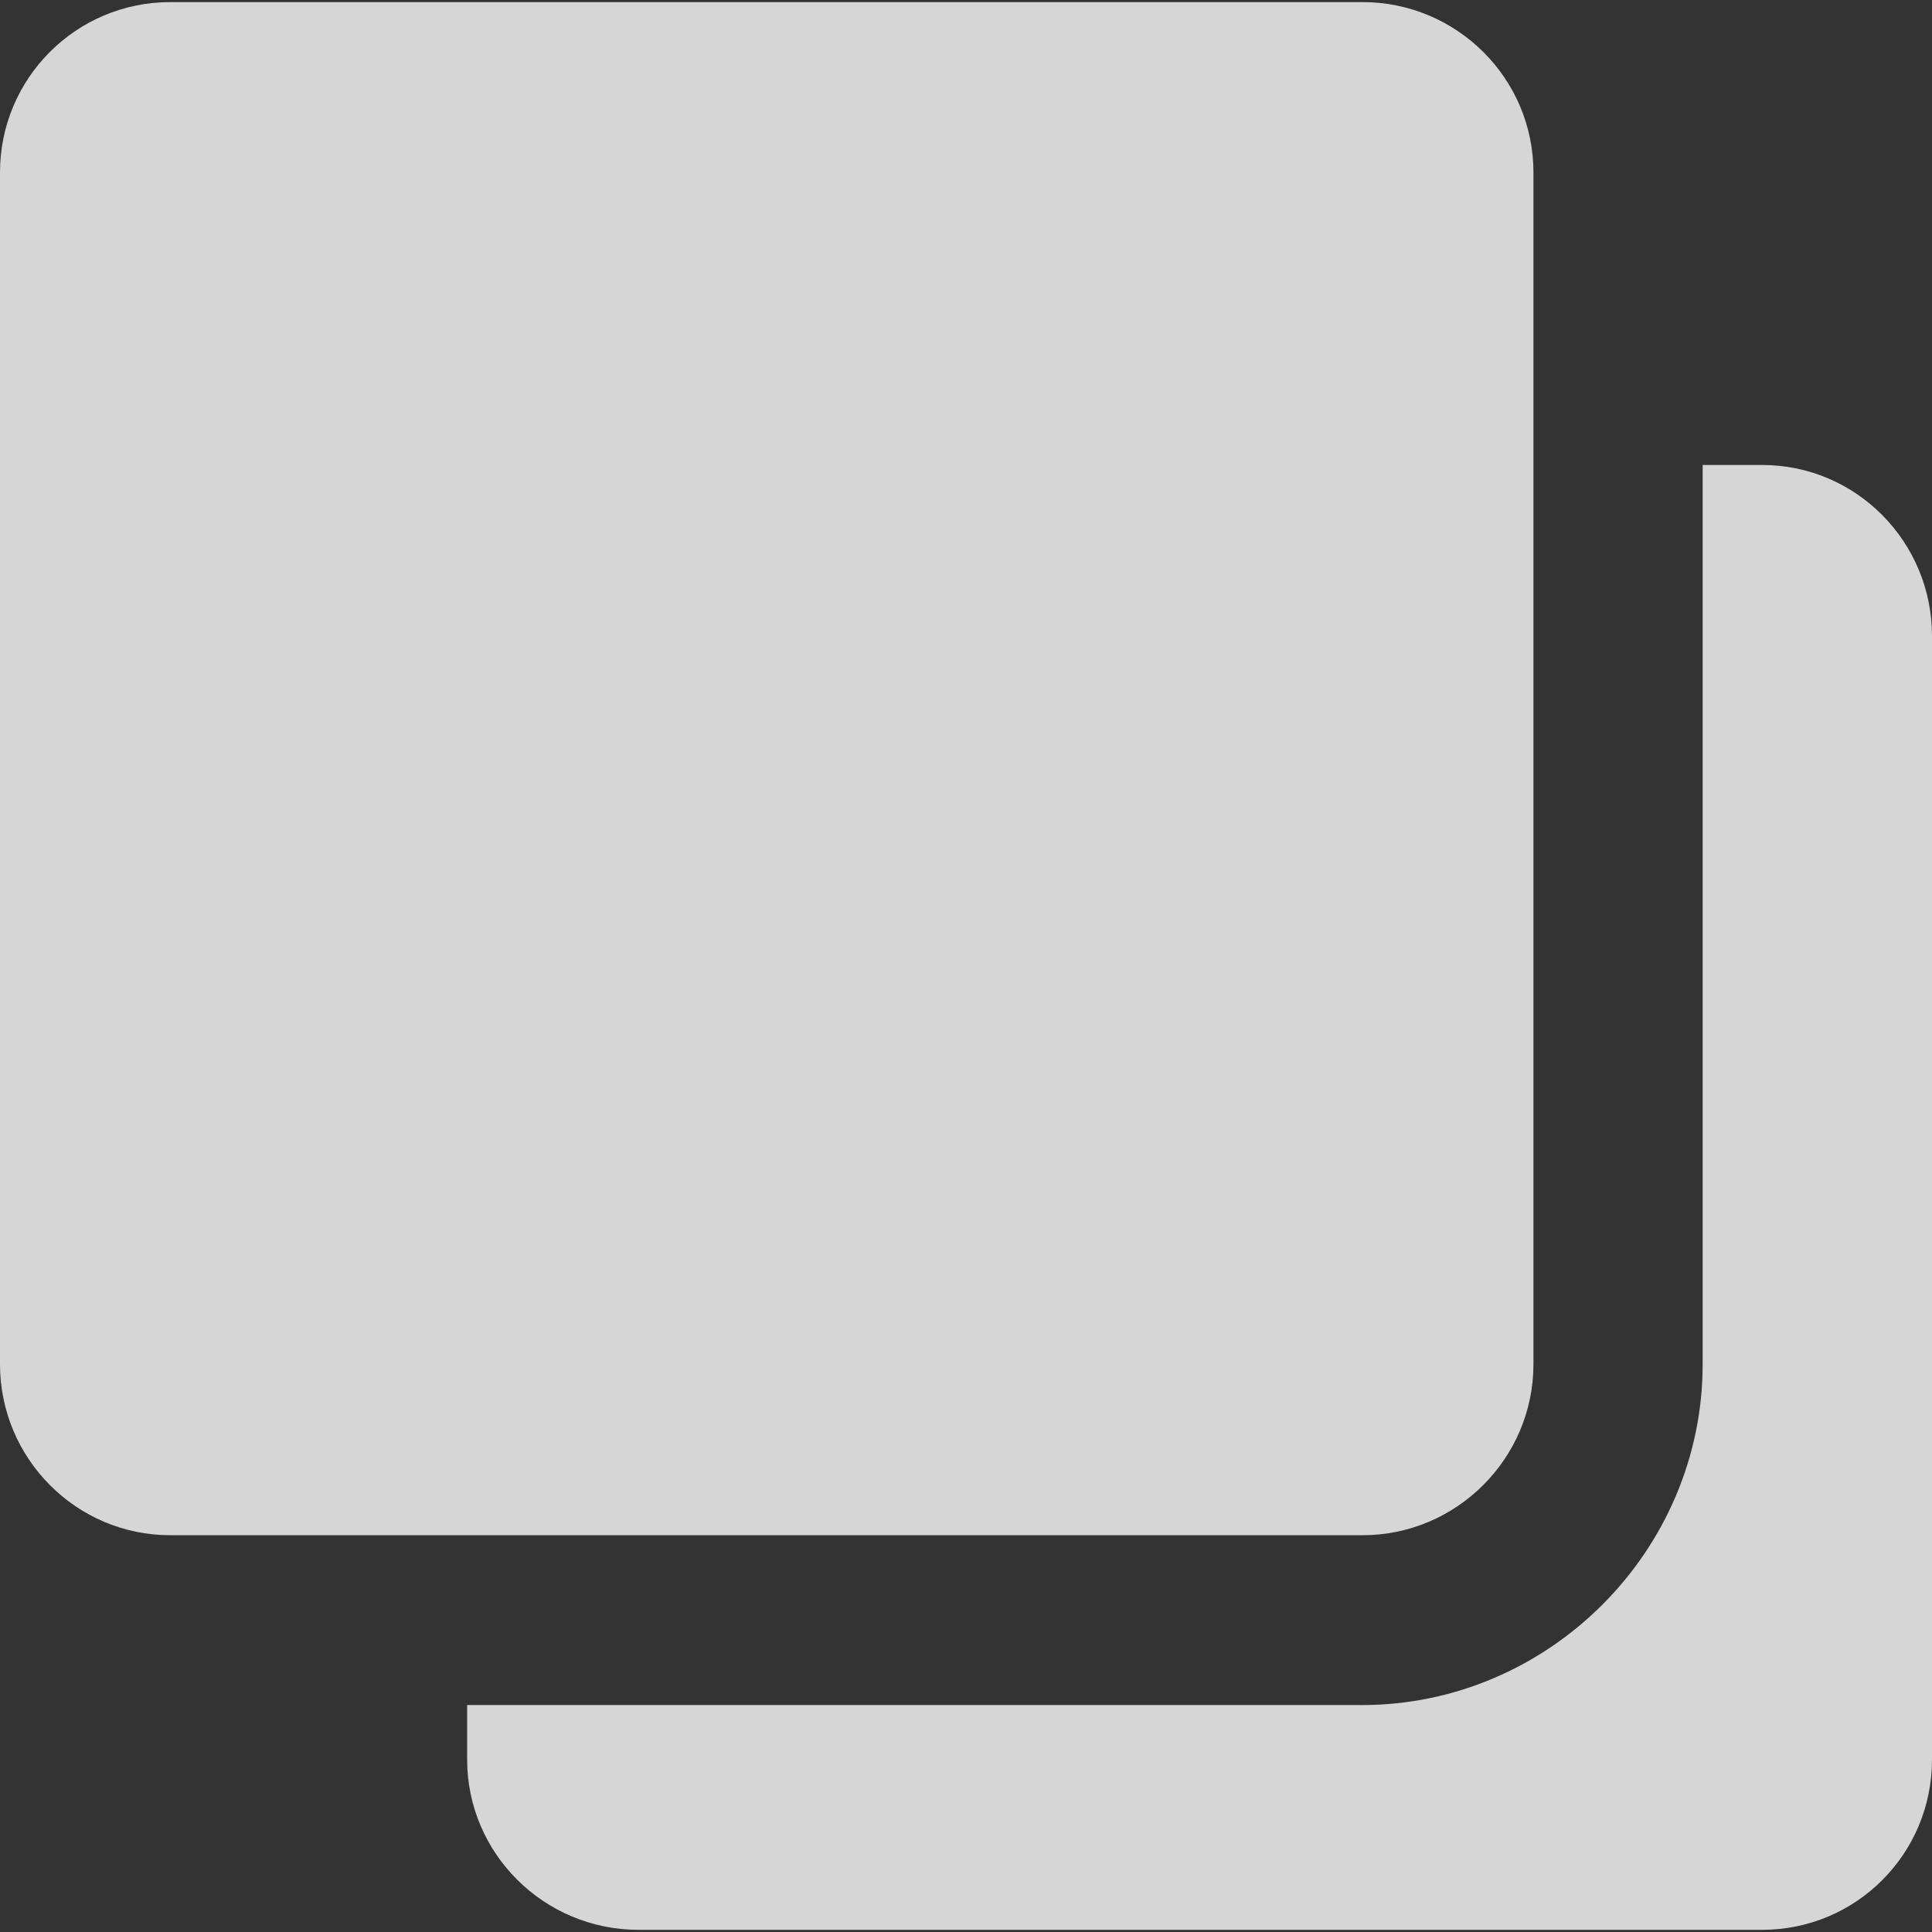
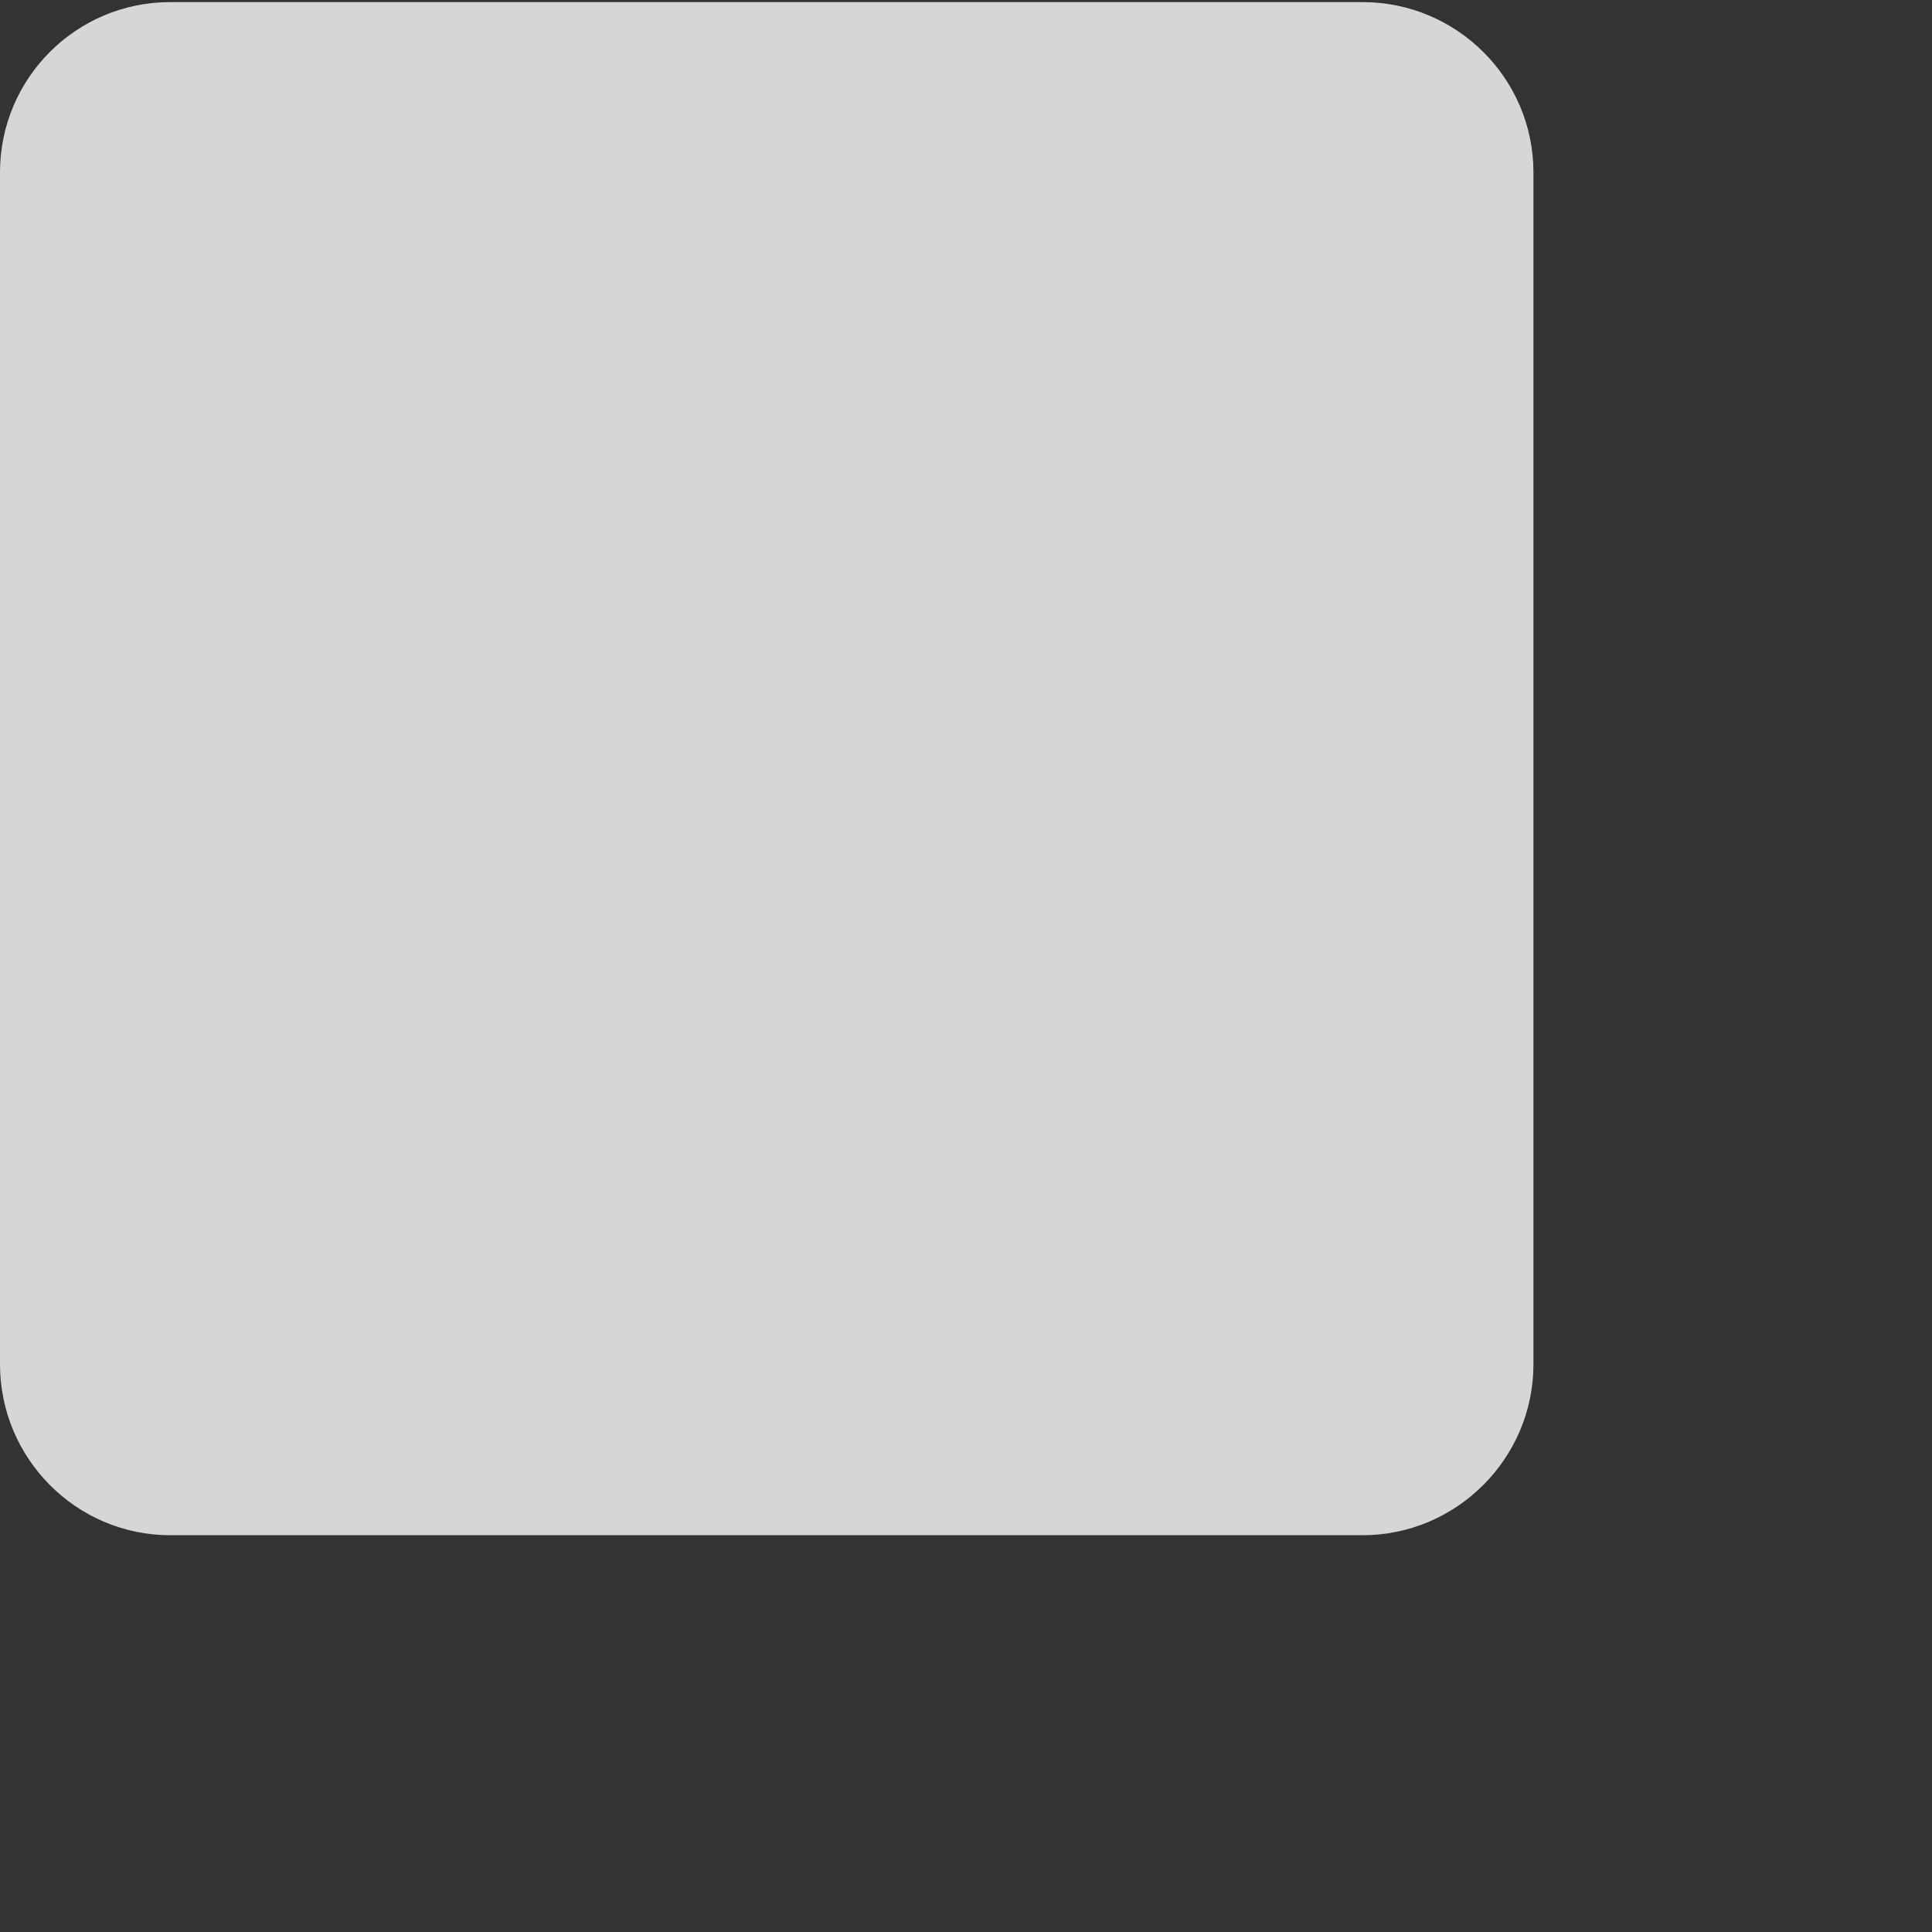
<svg xmlns="http://www.w3.org/2000/svg" width="24" height="24" viewBox="0 0 24 24" fill="none">
  <rect x="0" y="0" width="24" height="24" fill="#333333" stroke="none" />
-   <path d="M16.917 21.181H5.803V21.858C5.803 23.028 6.762 23.973 7.931 23.973H21.89C23.059 23.973 24 23.028 24 21.858V7.9C24 6.732 23.059 5.776 21.89 5.776H21.151V16.947C21.151 19.269 19.238 21.181 16.917 21.181Z" fill="white" fill-opacity="0.8" />
  <path d="M0 2.142V16.947C0 18.117 0.947 19.071 2.115 19.071H16.926C18.094 19.071 19.049 18.117 19.049 16.947V2.141C19.049 0.973 18.095 0.026 16.926 0.026H2.115C0.947 0.026 0 0.972 0 2.142Z" fill="white" fill-opacity="0.8" />
</svg>